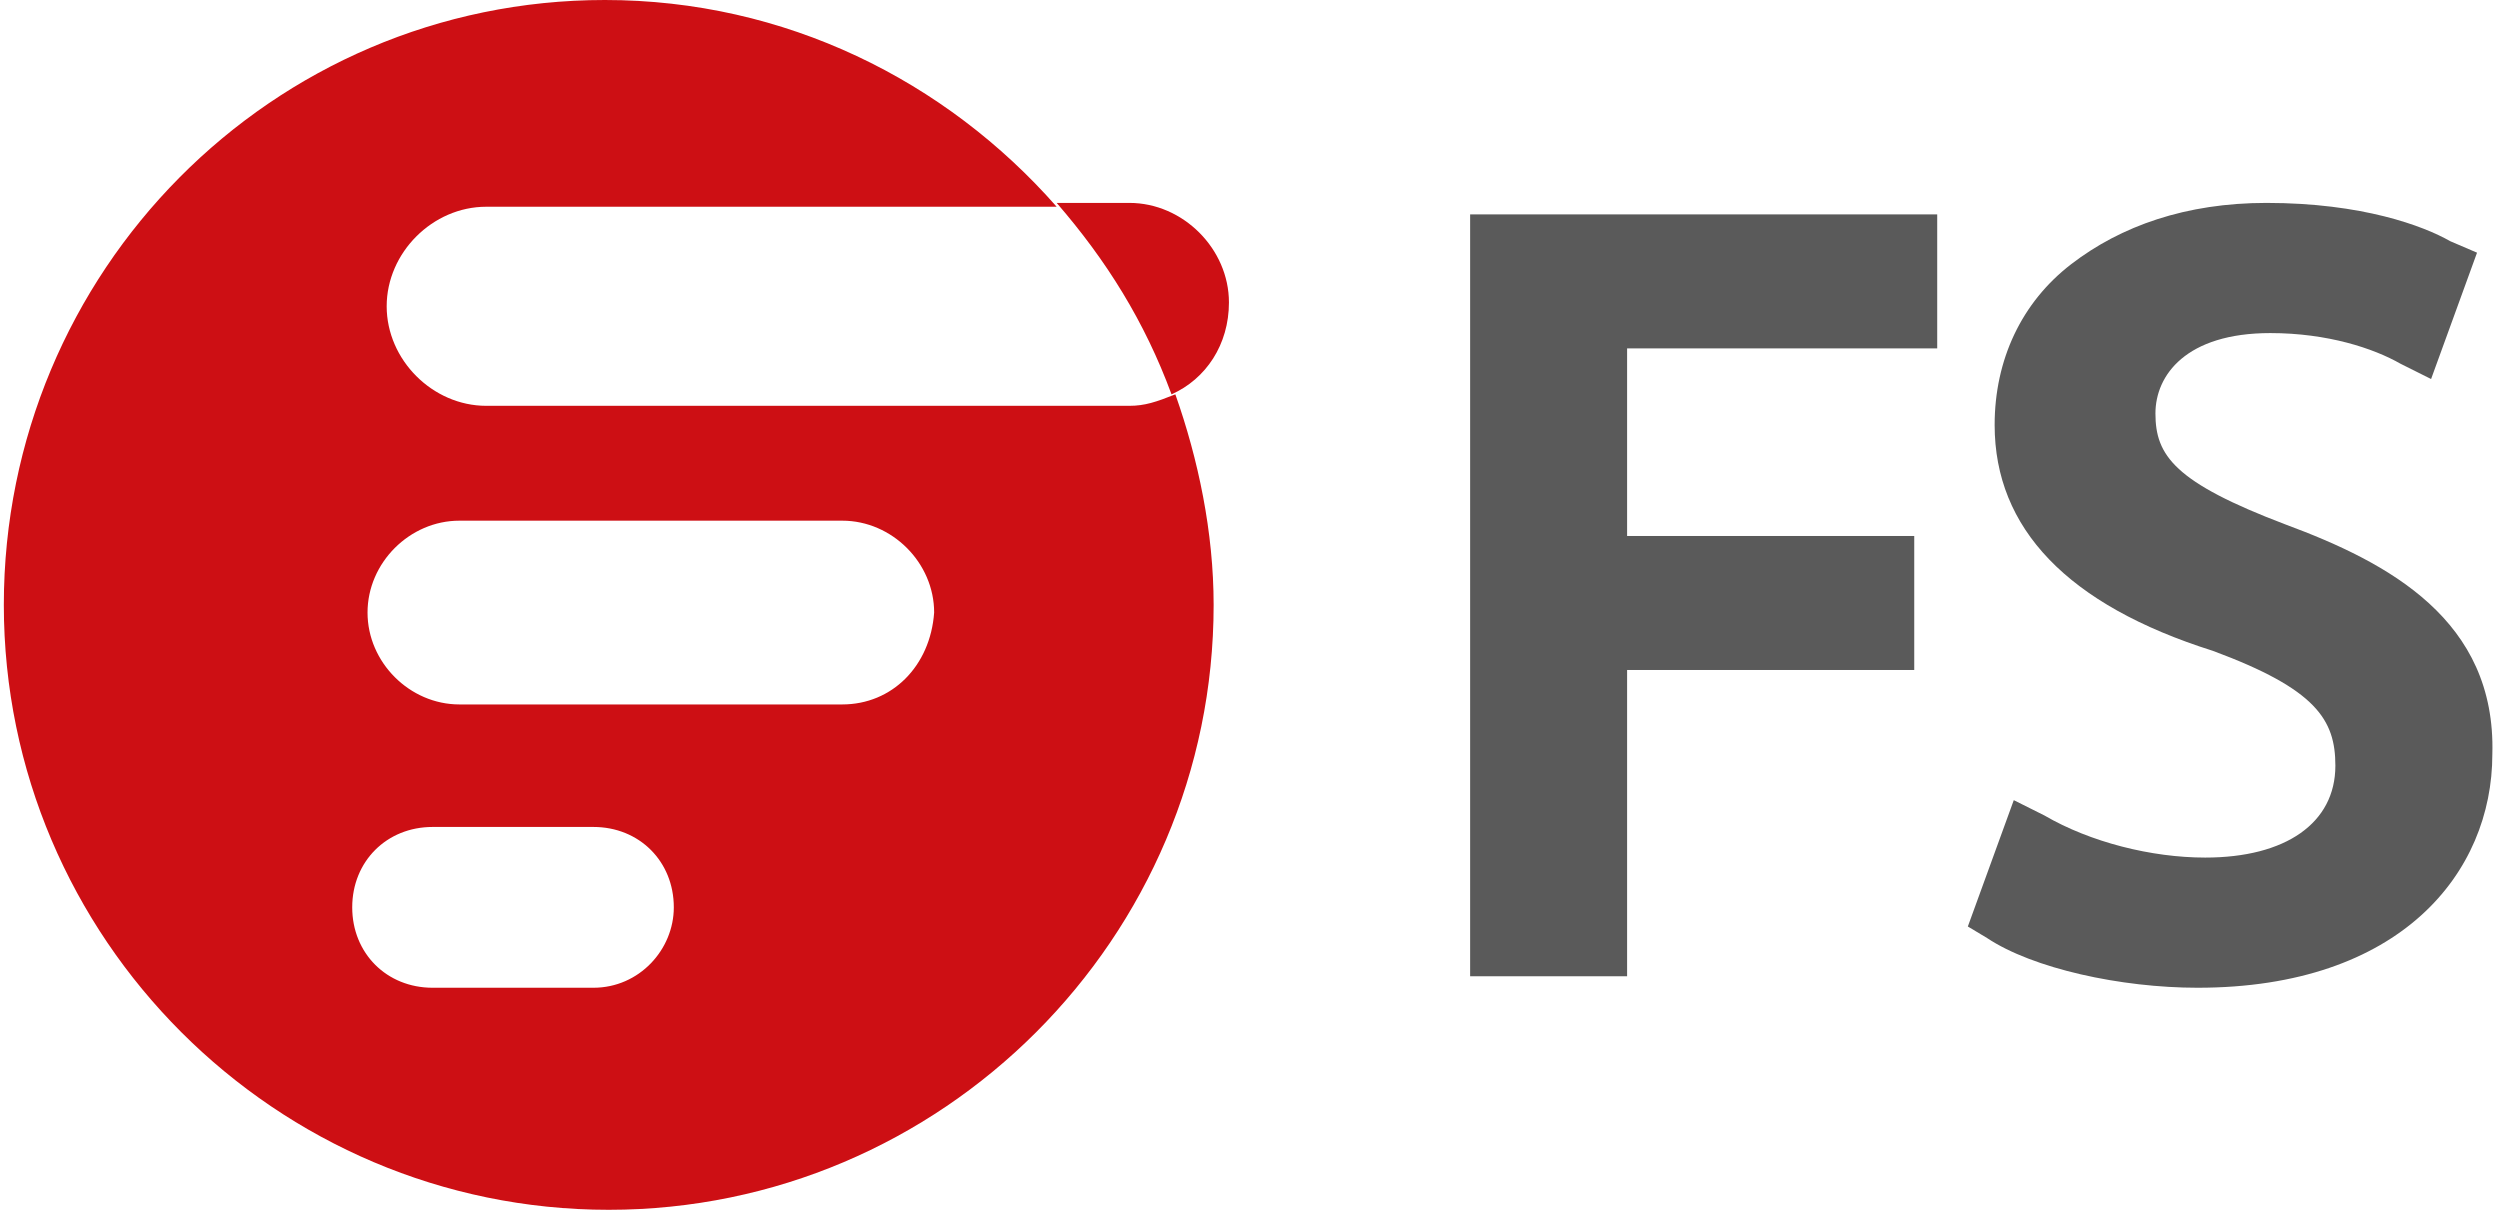
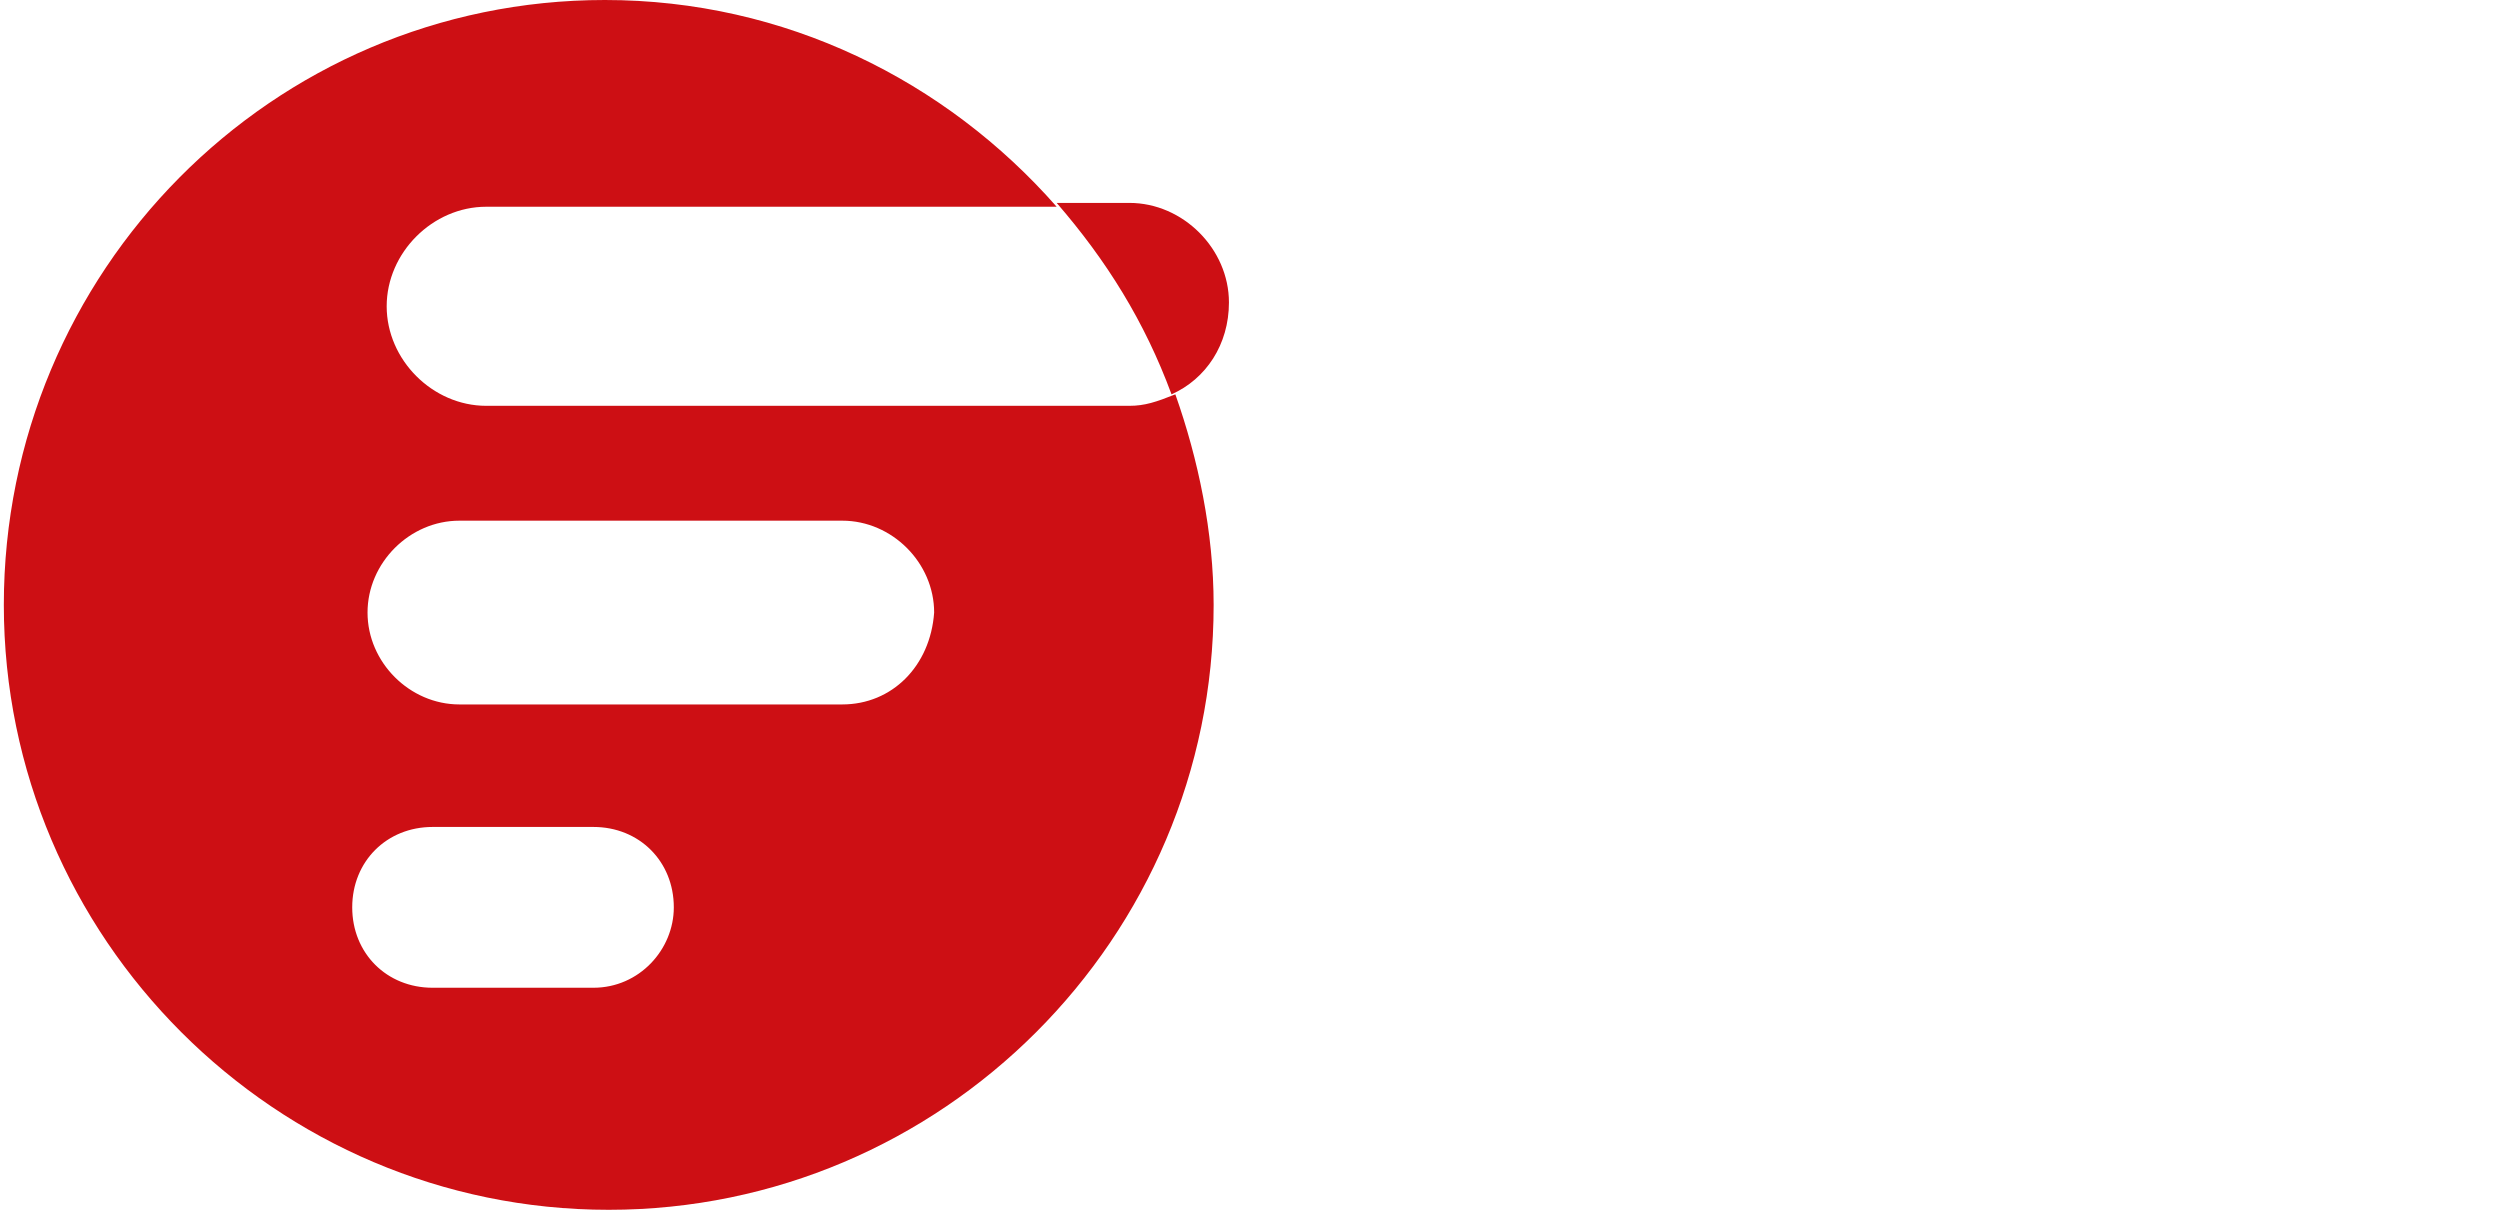
<svg xmlns="http://www.w3.org/2000/svg" version="1.1" id="图层_1" x="0px" y="0px" viewBox="0 0 65.3 31.7" style="enable-background:new 0 0 65.3 31.7;" xml:space="preserve">
  <style type="text/css">
	.st0{fill:#5A5A5A;}
	.st1{fill:#CD0F14;}
</style>
-   <polygon class="st0" points="50.6,9.1 50.6,5.6 38.4,5.6 38.4,25.5 42.5,25.5 42.5,17.5 50,17.5 50,14 42.5,14 42.5,9.1 " />
-   <path class="st0" d="M59.7,13.7c-2.9-1.1-3.4-1.8-3.4-2.9c0-1,0.8-2.1,3-2.1c1.5,0,2.7,0.4,3.4,0.8l0.8,0.4l1.2-3.3L64,6.3  c-0.7-0.4-2.3-1-4.8-1c-2.1,0-3.8,0.6-5.1,1.6c-1.3,1-2,2.5-2,4.2c0,2.7,1.9,4.7,5.7,5.9c2.7,1,3.2,1.8,3.2,3c0,1.5-1.3,2.4-3.4,2.4  c-1.4,0-3-0.4-4.2-1.1l-0.8-0.4l-1.2,3.3l0.5,0.3c1.2,0.8,3.5,1.3,5.5,1.3c5.3,0,7.7-3,7.7-6.1C65.2,16.2,62.4,14.7,59.7,13.7z" />
  <path class="st1" d="M22,18.4H12c-1.3,0-2.4-1.1-2.4-2.4c0-1.3,1.1-2.4,2.4-2.4h10c1.3,0,2.4,1.1,2.4,2.4  C24.3,17.4,23.3,18.4,22,18.4z M15.5,25.8h-4.2c-1.2,0-2.1-0.9-2.1-2.1c0-1.2,0.9-2.1,2.1-2.1h4.2c1.2,0,2.1,0.9,2.1,2.1  C17.6,24.8,16.7,25.8,15.5,25.8z M29.5,10.6H26l-13.3,0c-1.4,0-2.6-1.2-2.6-2.6c0-1.4,1.2-2.6,2.6-2.6l13.3,0h1.6  C24.7,2.1,20.5,0,15.8,0C7.1,0,0.1,7.1,0.1,15.8c0,8.7,7.1,15.8,15.8,15.8c8.7,0,15.8-7.1,15.8-15.8c0-1.9-0.4-3.8-1-5.5  C30.2,10.5,29.9,10.6,29.5,10.6z" />
  <path class="st1" d="M32.1,7.9c0-1.4-1.2-2.6-2.6-2.6h-1.9c1.3,1.5,2.3,3.1,3,5C31.5,9.9,32.1,9,32.1,7.9z" />
</svg>